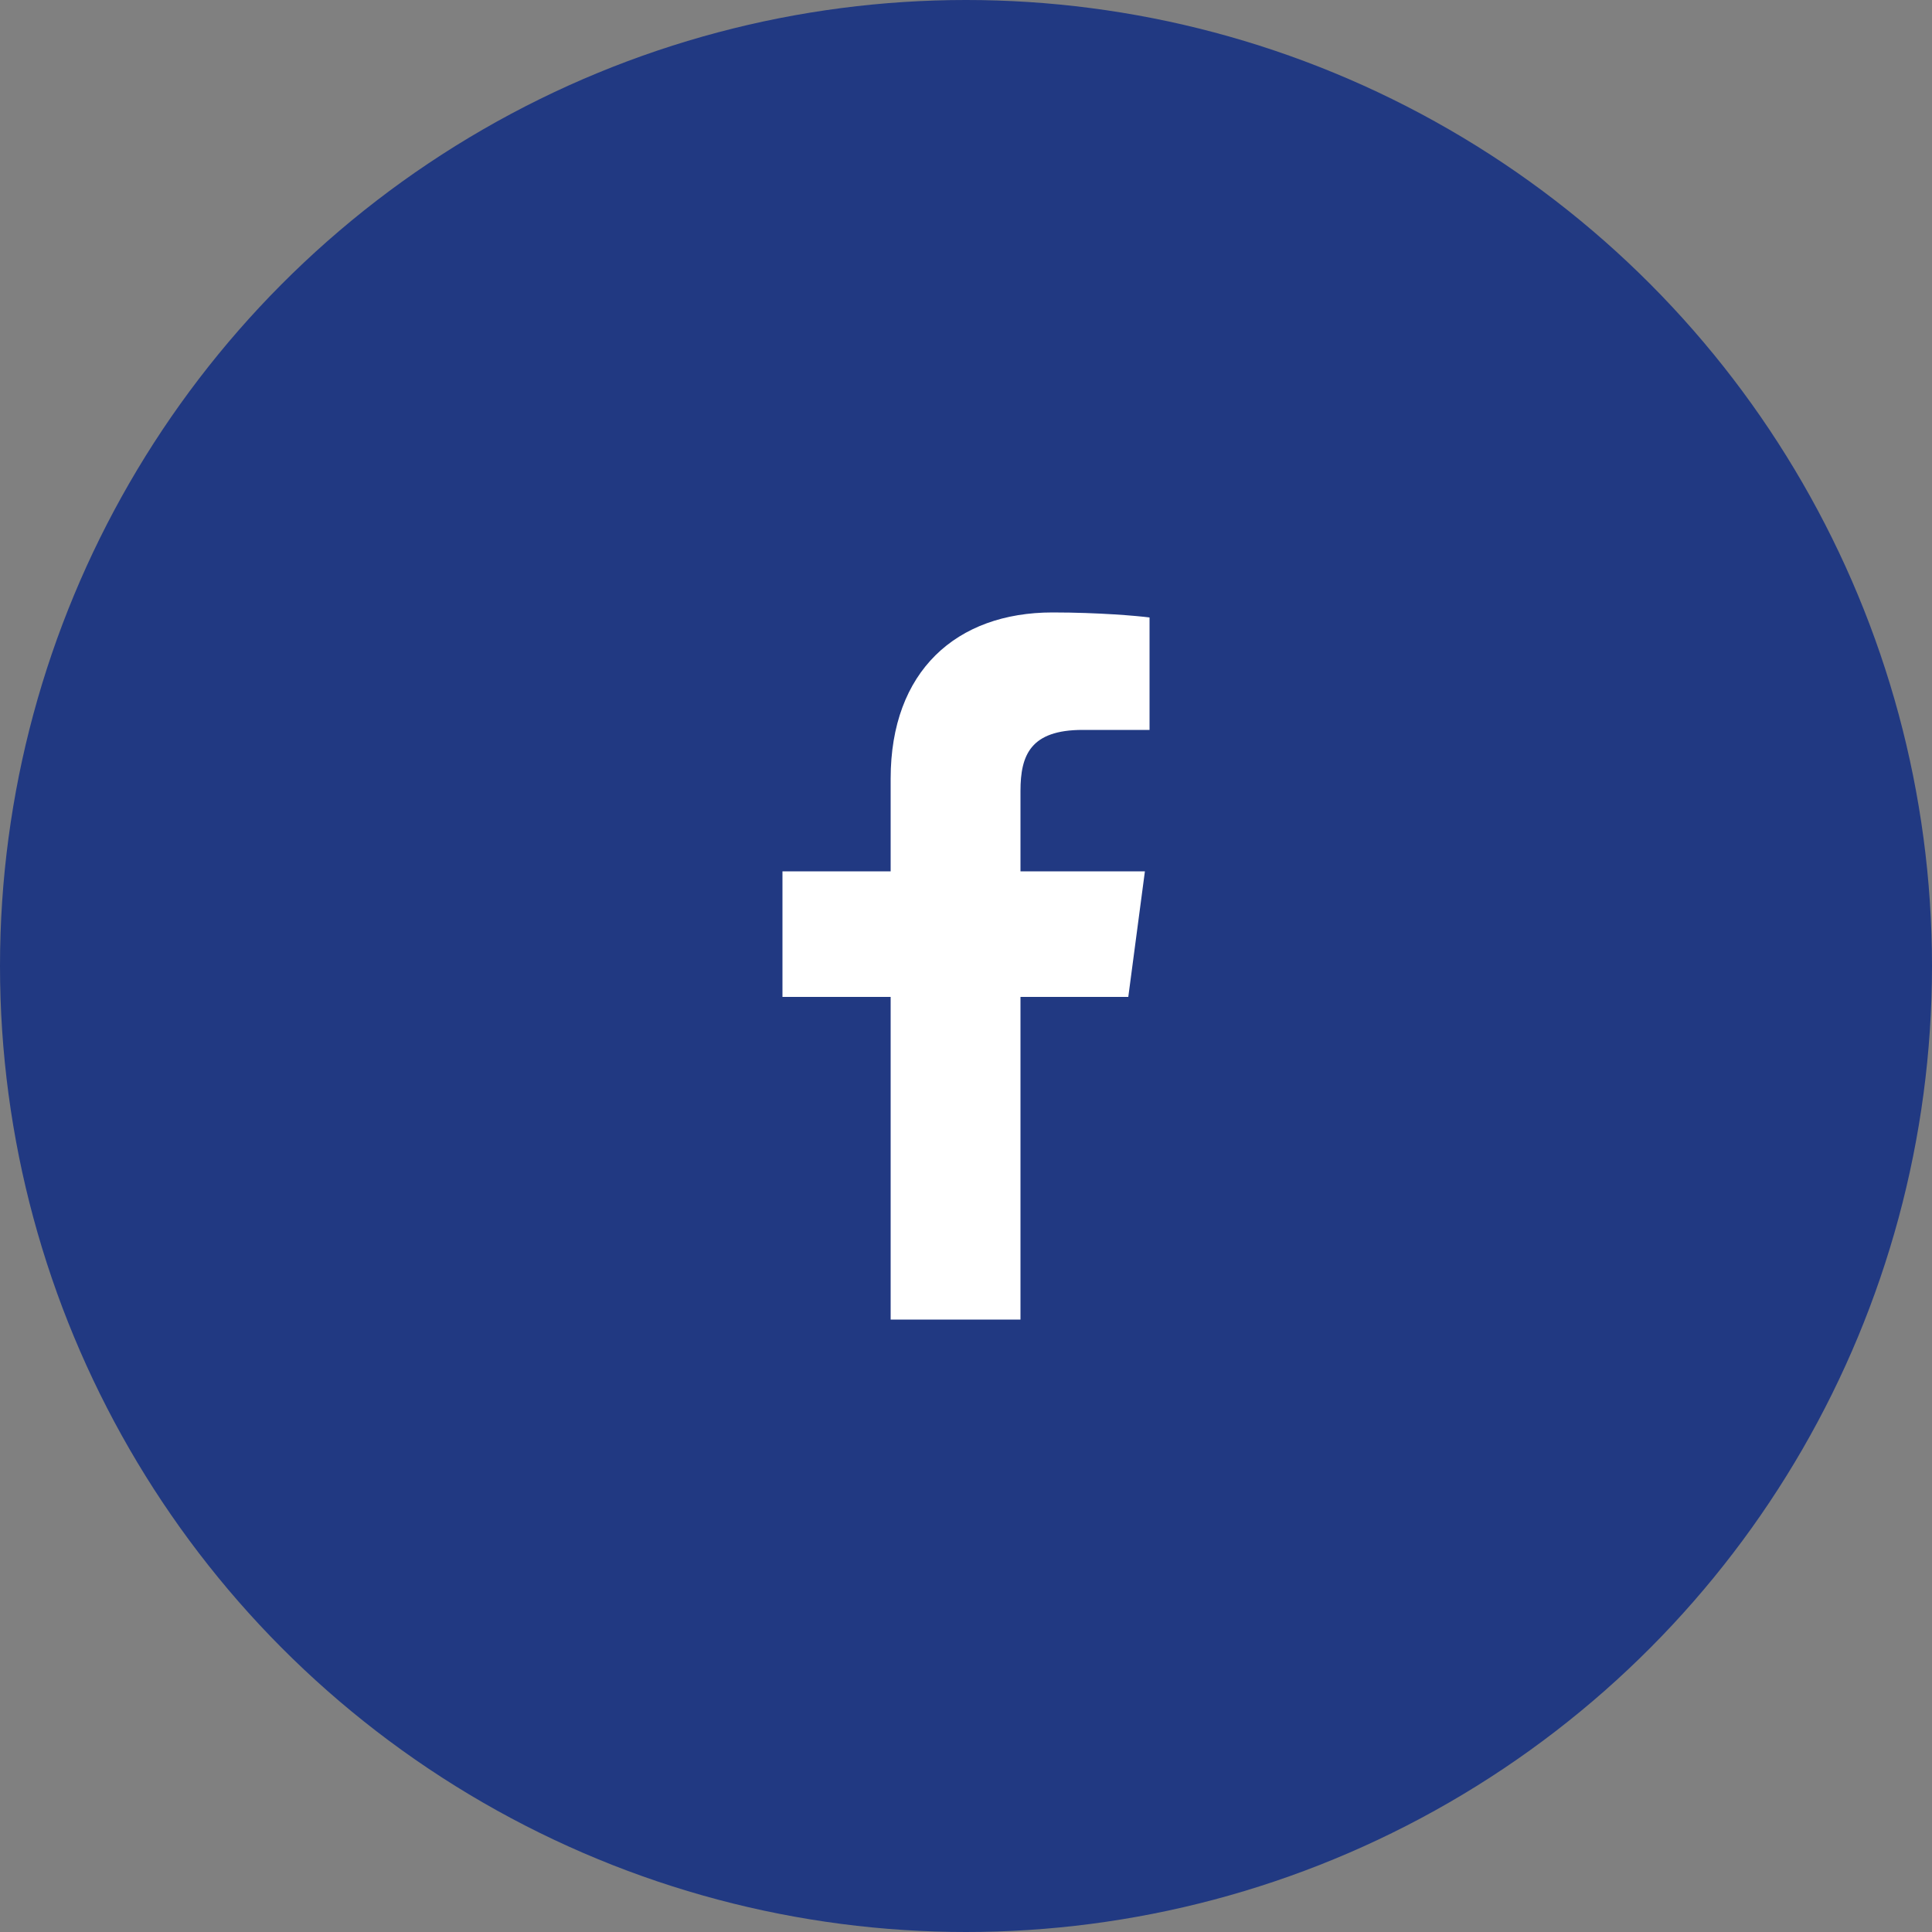
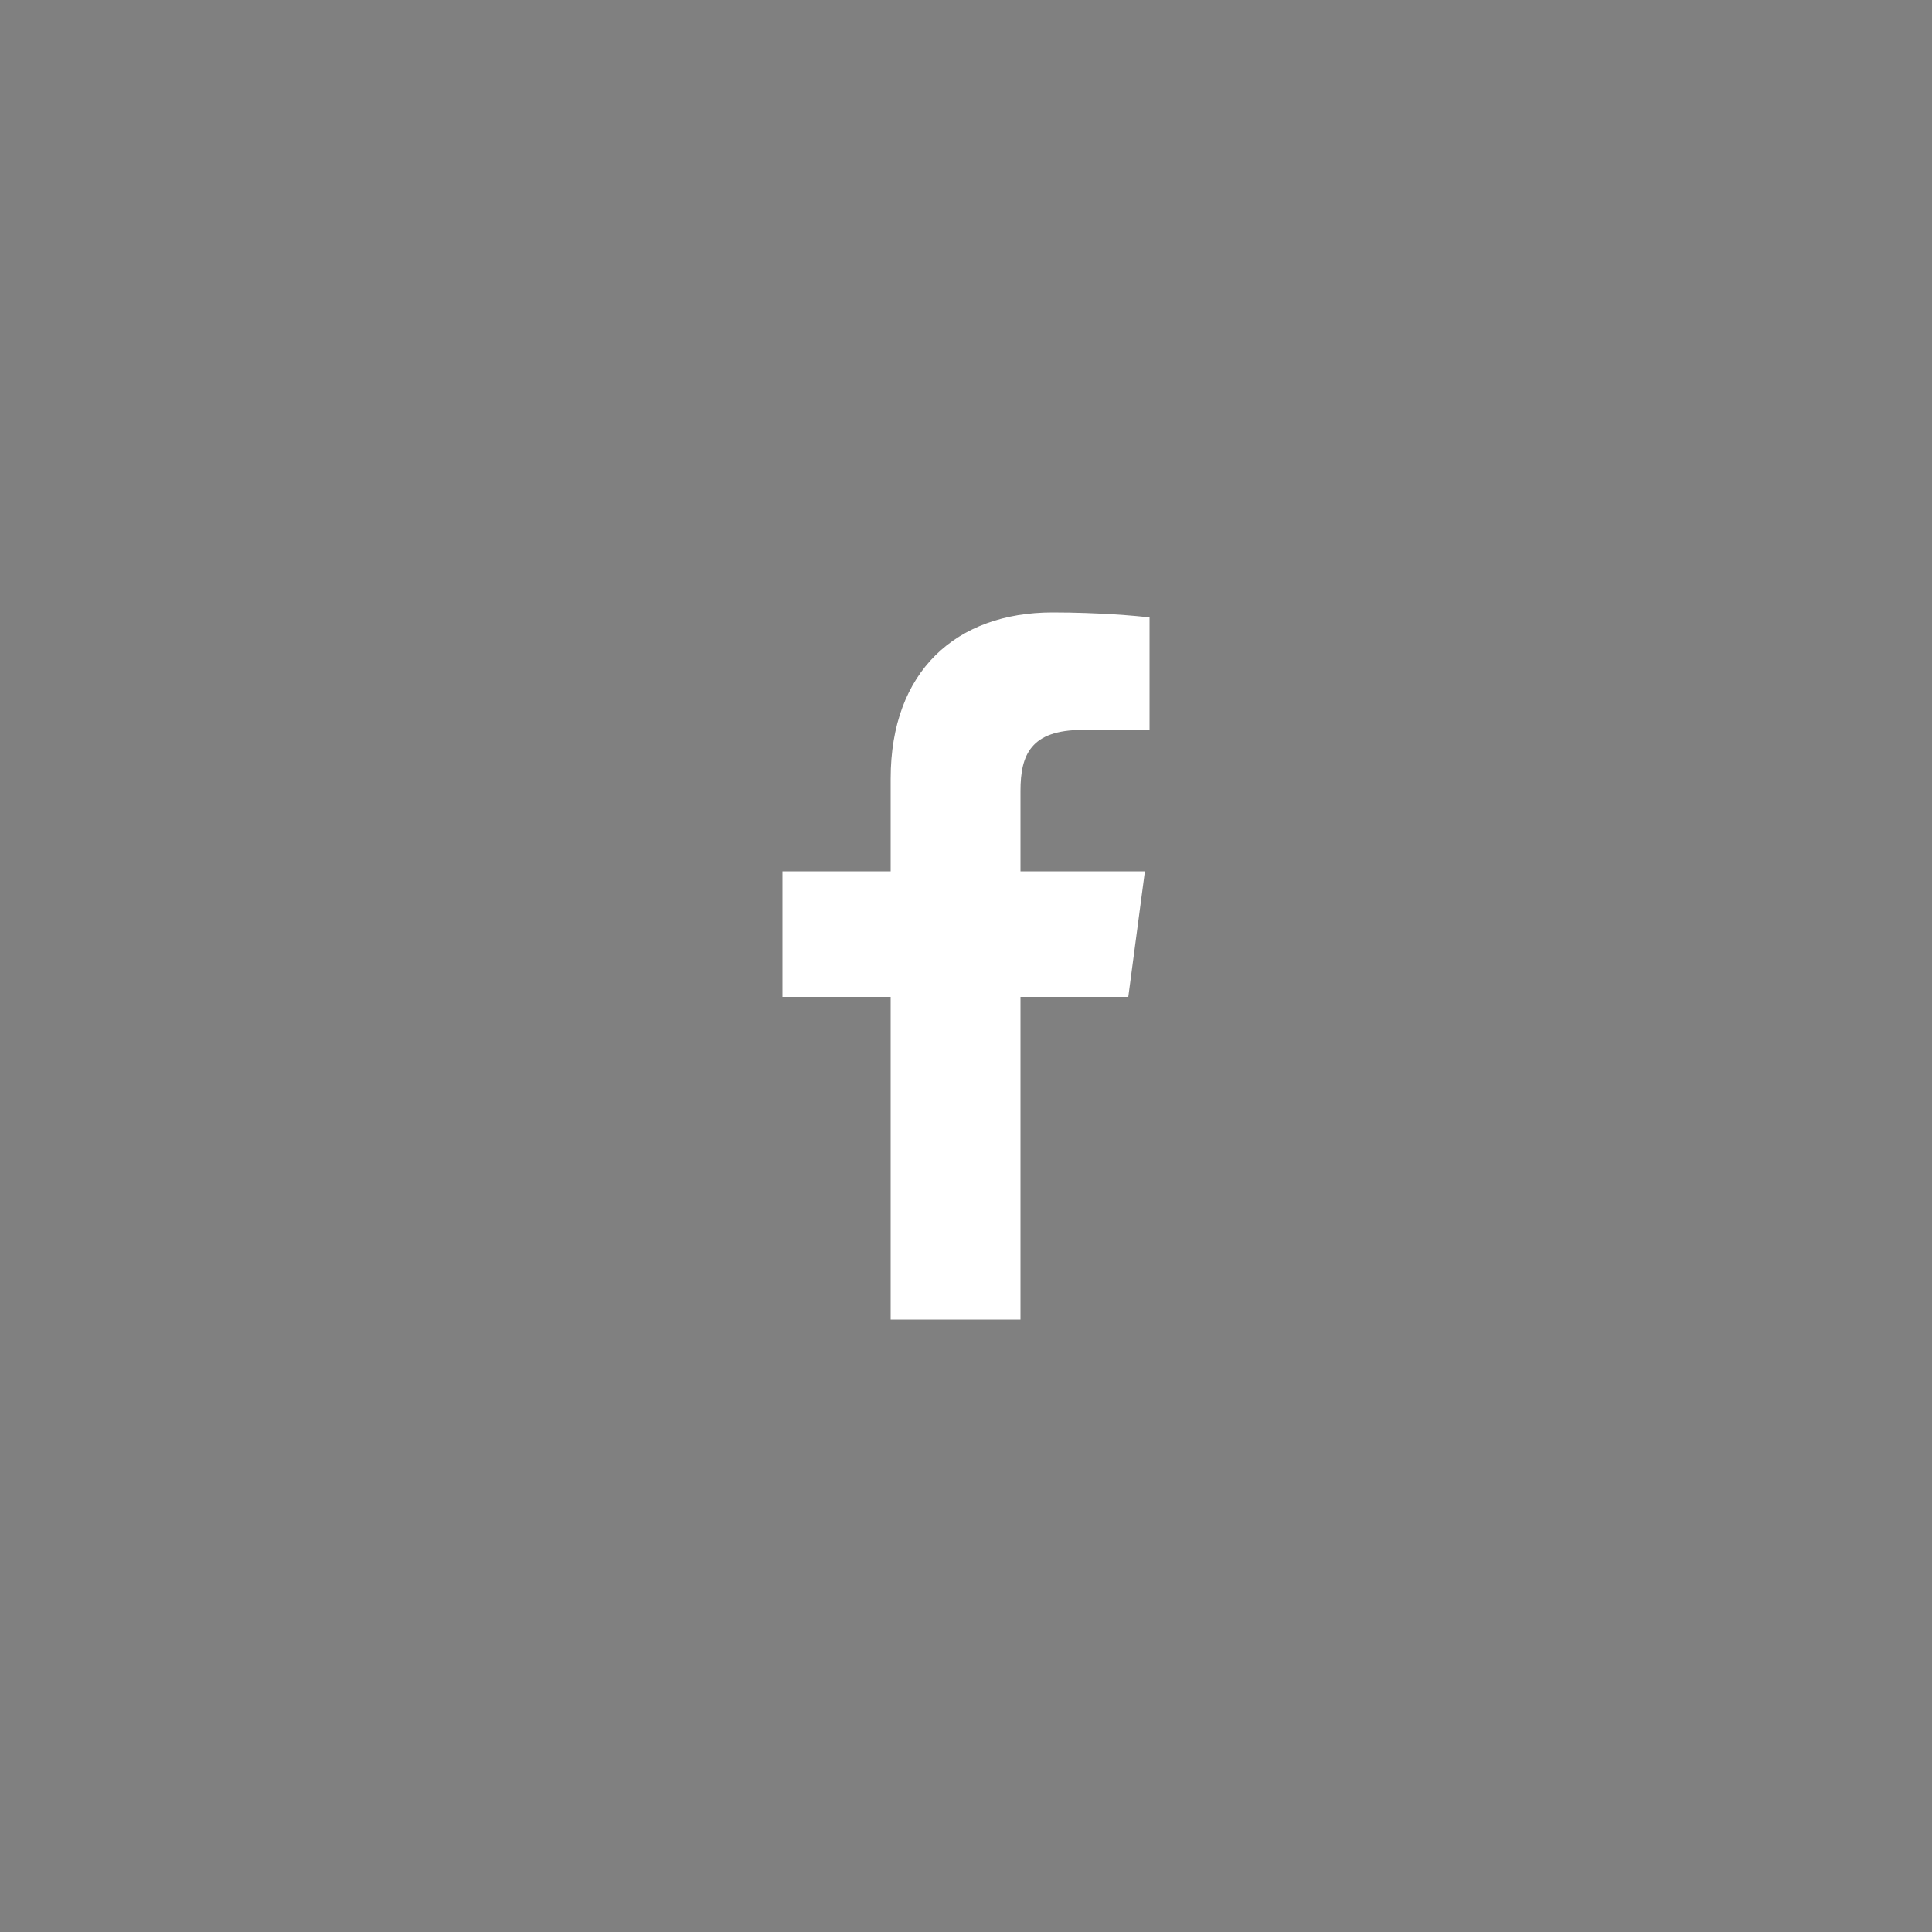
<svg xmlns="http://www.w3.org/2000/svg" viewBox="0 0 50 50">
  <rect x="0" y="0" width="50" height="50" fill="#808080" stroke="none" />
-   <circle cx="25" cy="25" r="25" style="fill:#213982" />
  <path d="M29.75 18.89h-1.73c-1.35 0-1.61.65-1.61 1.58v2.08h3.22l-.43 3.25h-2.79v8.35h-3.36V25.8h-2.8v-3.25h2.8v-2.4c0-2.78 1.7-4.3 4.19-4.3 1.19 0 2.21.09 2.51.13v2.9Z" style="fill:#fff" />
</svg>